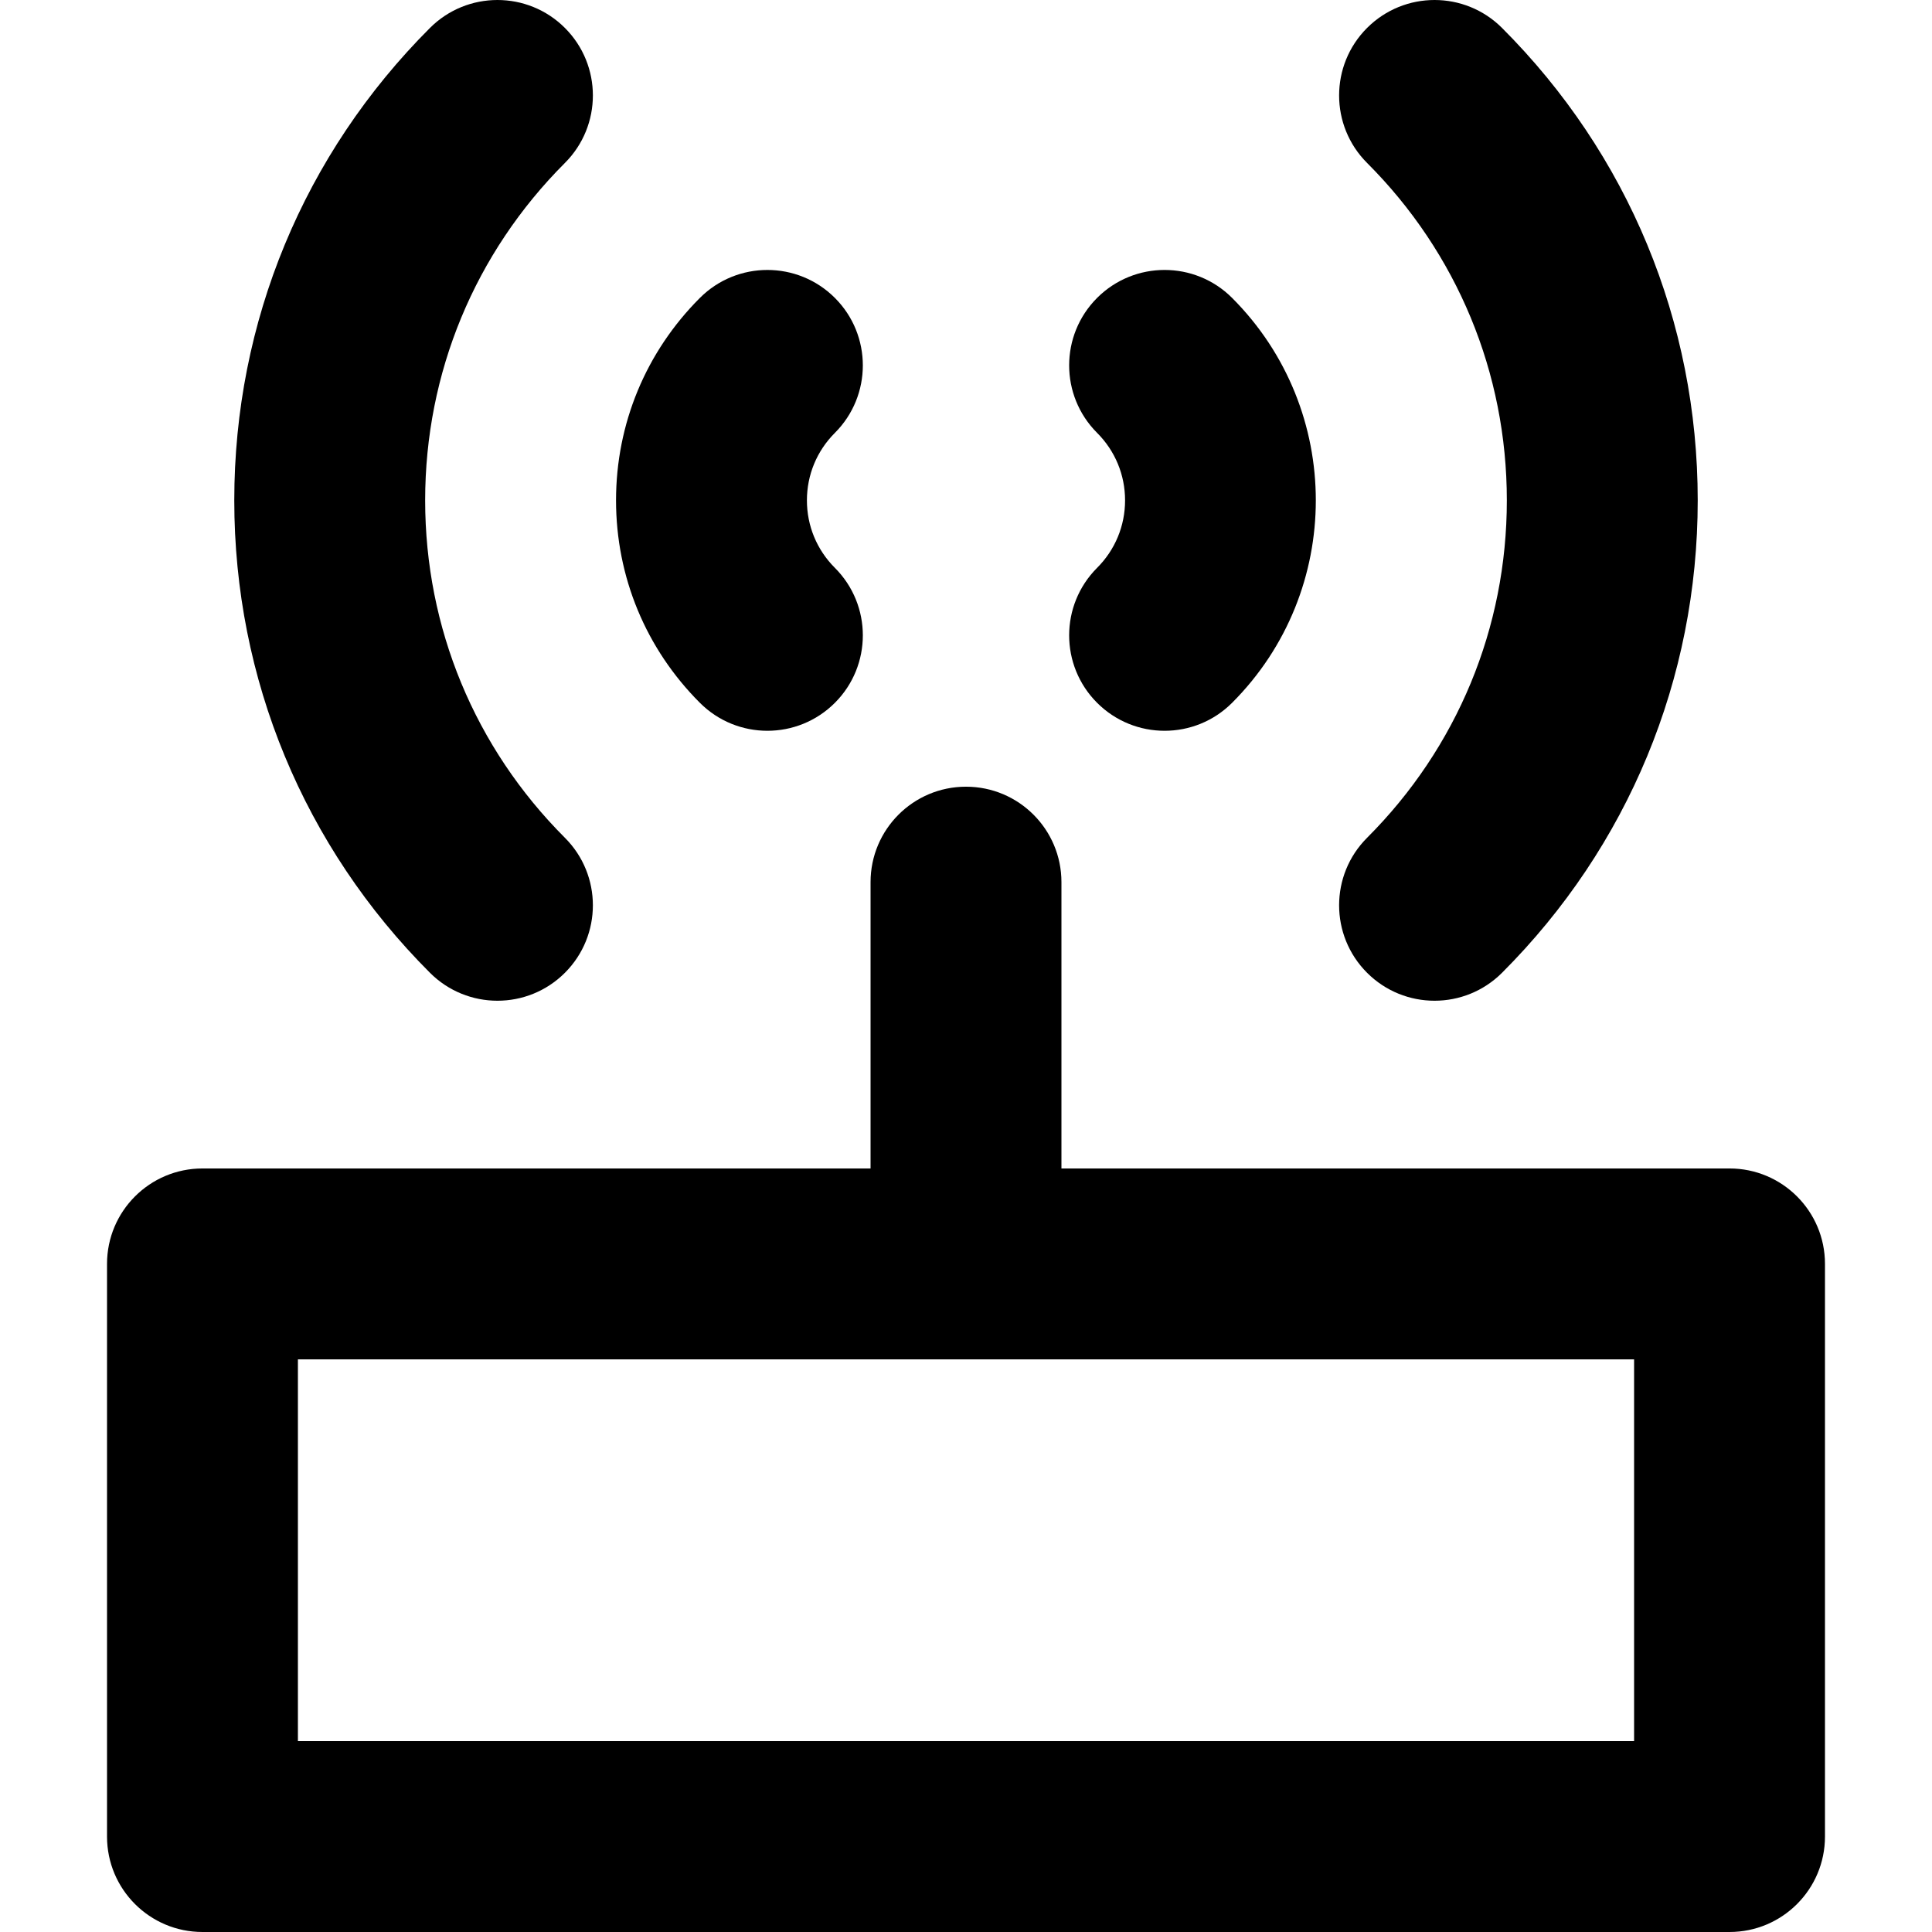
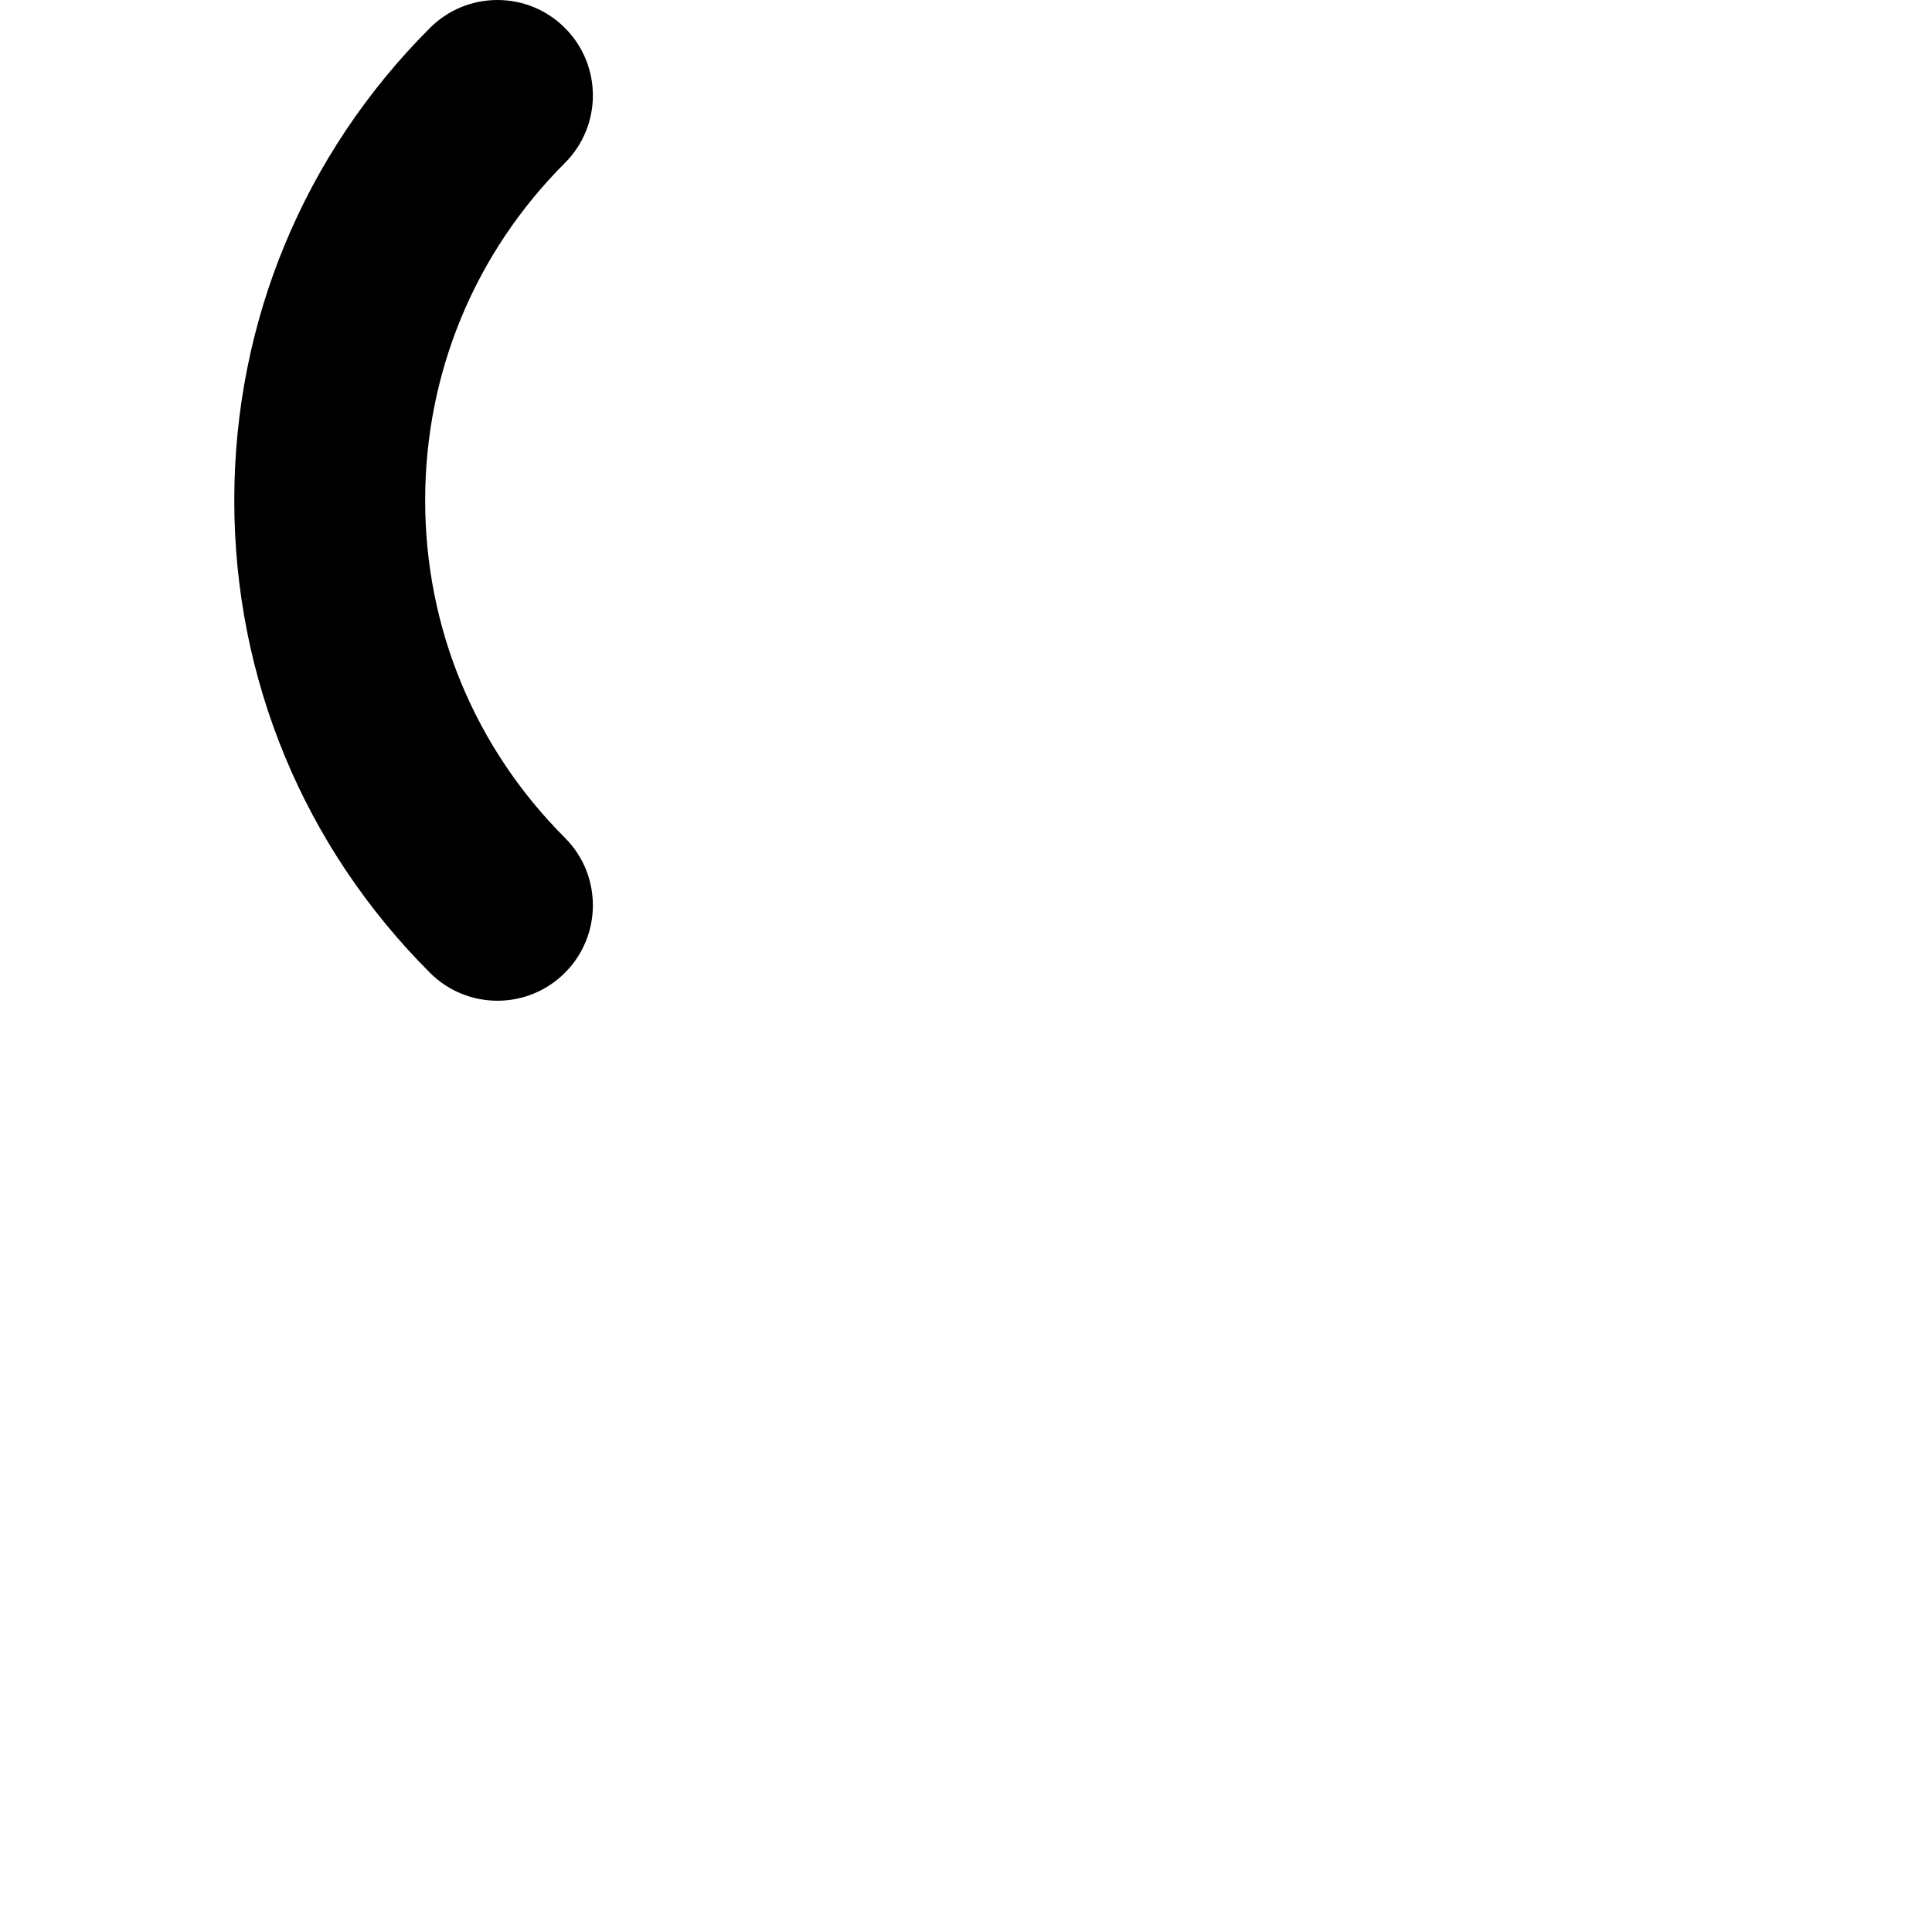
<svg xmlns="http://www.w3.org/2000/svg" version="1.1" id="Layer_1" x="0px" y="0px" viewBox="0 0 303.64 303.64" style="enable-background:new 0 0 303.64 303.64;" xml:space="preserve">
  <g id="XMLID_350_">
    <g id="XMLID_351_">
-       <path id="XMLID_352_" d="M271.82,183.64h-105v-45c0-8.284-6.716-15-15-15c-8.284,0-15,6.716-15,15v45h-105    c-8.284,0-15,6.716-15,15v90c0,8.284,6.716,15,15,15h240c8.284,0,15-6.716,15-15v-90C286.82,190.356,280.104,183.64,271.82,183.64    z M256.82,273.64h-210v-60h210V273.64z" />
-     </g>
+       </g>
    <g id="XMLID_441_">
-       <path id="XMLID_443_" d="M214.853,152.885c2.929,2.93,6.768,4.394,10.606,4.394c3.838,0,7.678-1.465,10.607-4.394    c19.832-19.831,30.754-46.199,30.754-74.246c0-28.046-10.922-54.414-30.754-74.246c-5.857-5.857-15.355-5.857-21.213,0    c-5.858,5.858-5.858,15.356,0,21.213c14.166,14.166,21.967,33,21.967,53.033s-7.801,38.867-21.967,53.033    C208.995,137.53,208.995,147.027,214.853,152.885z" />
-     </g>
+       </g>
    <g id="XMLID_444_">
      <path id="XMLID_445_" d="M78.18,157.279c3.839,0,7.678-1.465,10.606-4.394c5.858-5.858,5.858-15.355,0-21.213    c-14.166-14.166-21.967-33-21.967-53.033s7.801-38.867,21.967-53.033c5.858-5.857,5.858-15.355,0-21.213    c-5.857-5.857-15.355-5.857-21.213,0C47.742,24.225,36.82,50.593,36.82,78.639c0,28.047,10.922,54.415,30.754,74.246    C70.503,155.814,74.342,157.279,78.18,157.279z" />
    </g>
    <g id="XMLID_446_">
-       <path id="XMLID_447_" d="M172.426,110.459c2.929,2.929,6.768,4.394,10.607,4.394s7.678-1.465,10.606-4.394    c17.546-17.546,17.546-46.094,0-63.64c-5.857-5.857-15.355-5.857-21.213,0c-5.858,5.857-5.858,15.355,0,21.213    c2.833,2.833,4.394,6.601,4.394,10.606c0,4.007-1.56,7.774-4.394,10.607C166.568,95.104,166.568,104.602,172.426,110.459z" />
-     </g>
+       </g>
    <g id="XMLID_448_">
-       <path id="XMLID_449_" d="M120.607,114.853c3.839,0,7.679-1.465,10.607-4.394c5.858-5.858,5.857-15.355-0.001-21.214    c-2.834-2.833-4.395-6.6-4.395-10.606c0-4.006,1.561-7.772,4.395-10.605c5.857-5.858,5.858-15.356,0.001-21.214    c-5.859-5.856-15.356-5.857-21.214-0.001c-8.5,8.5-13.182,19.801-13.182,31.82c0,12.021,4.682,23.321,13.182,31.821    C112.93,113.389,116.768,114.853,120.607,114.853z" />
-     </g>
+       </g>
  </g>
  <g>
</g>
  <g>
</g>
  <g>
</g>
  <g>
</g>
  <g>
</g>
  <g>
</g>
  <g>
</g>
  <g>
</g>
  <g>
</g>
  <g>
</g>
  <g>
</g>
  <g>
</g>
  <g>
</g>
  <g>
</g>
  <g>
</g>
</svg>